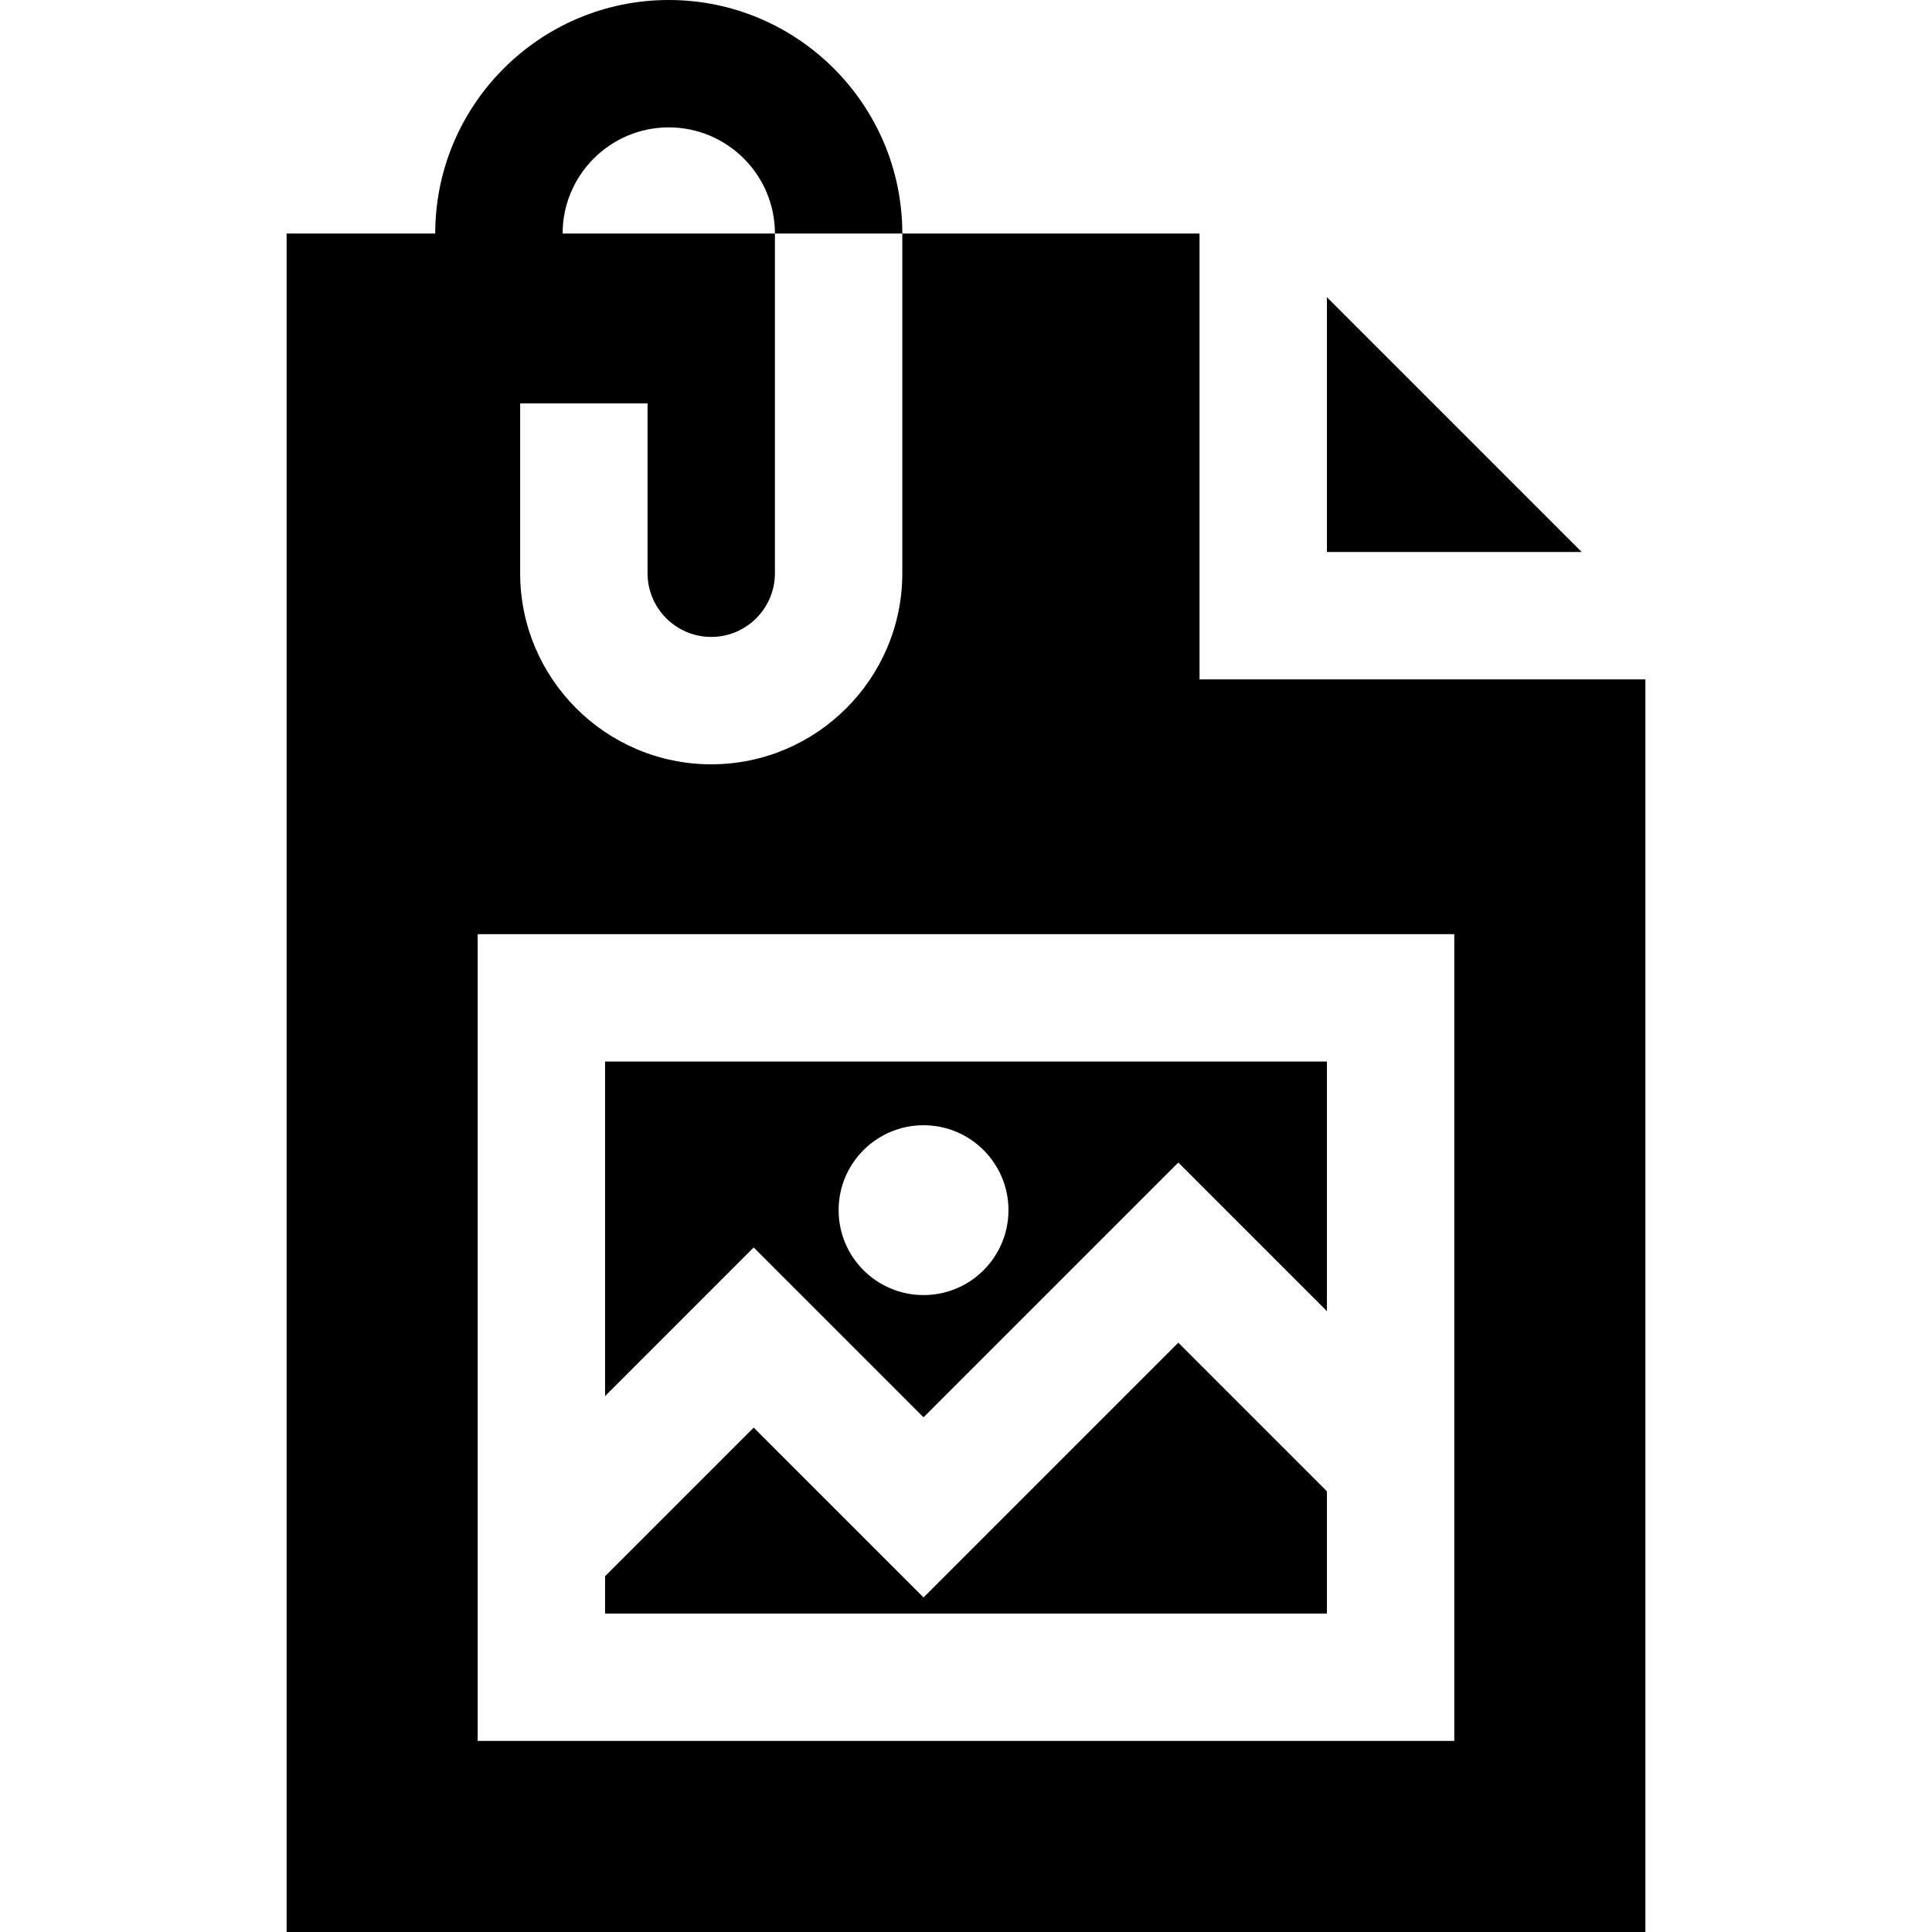
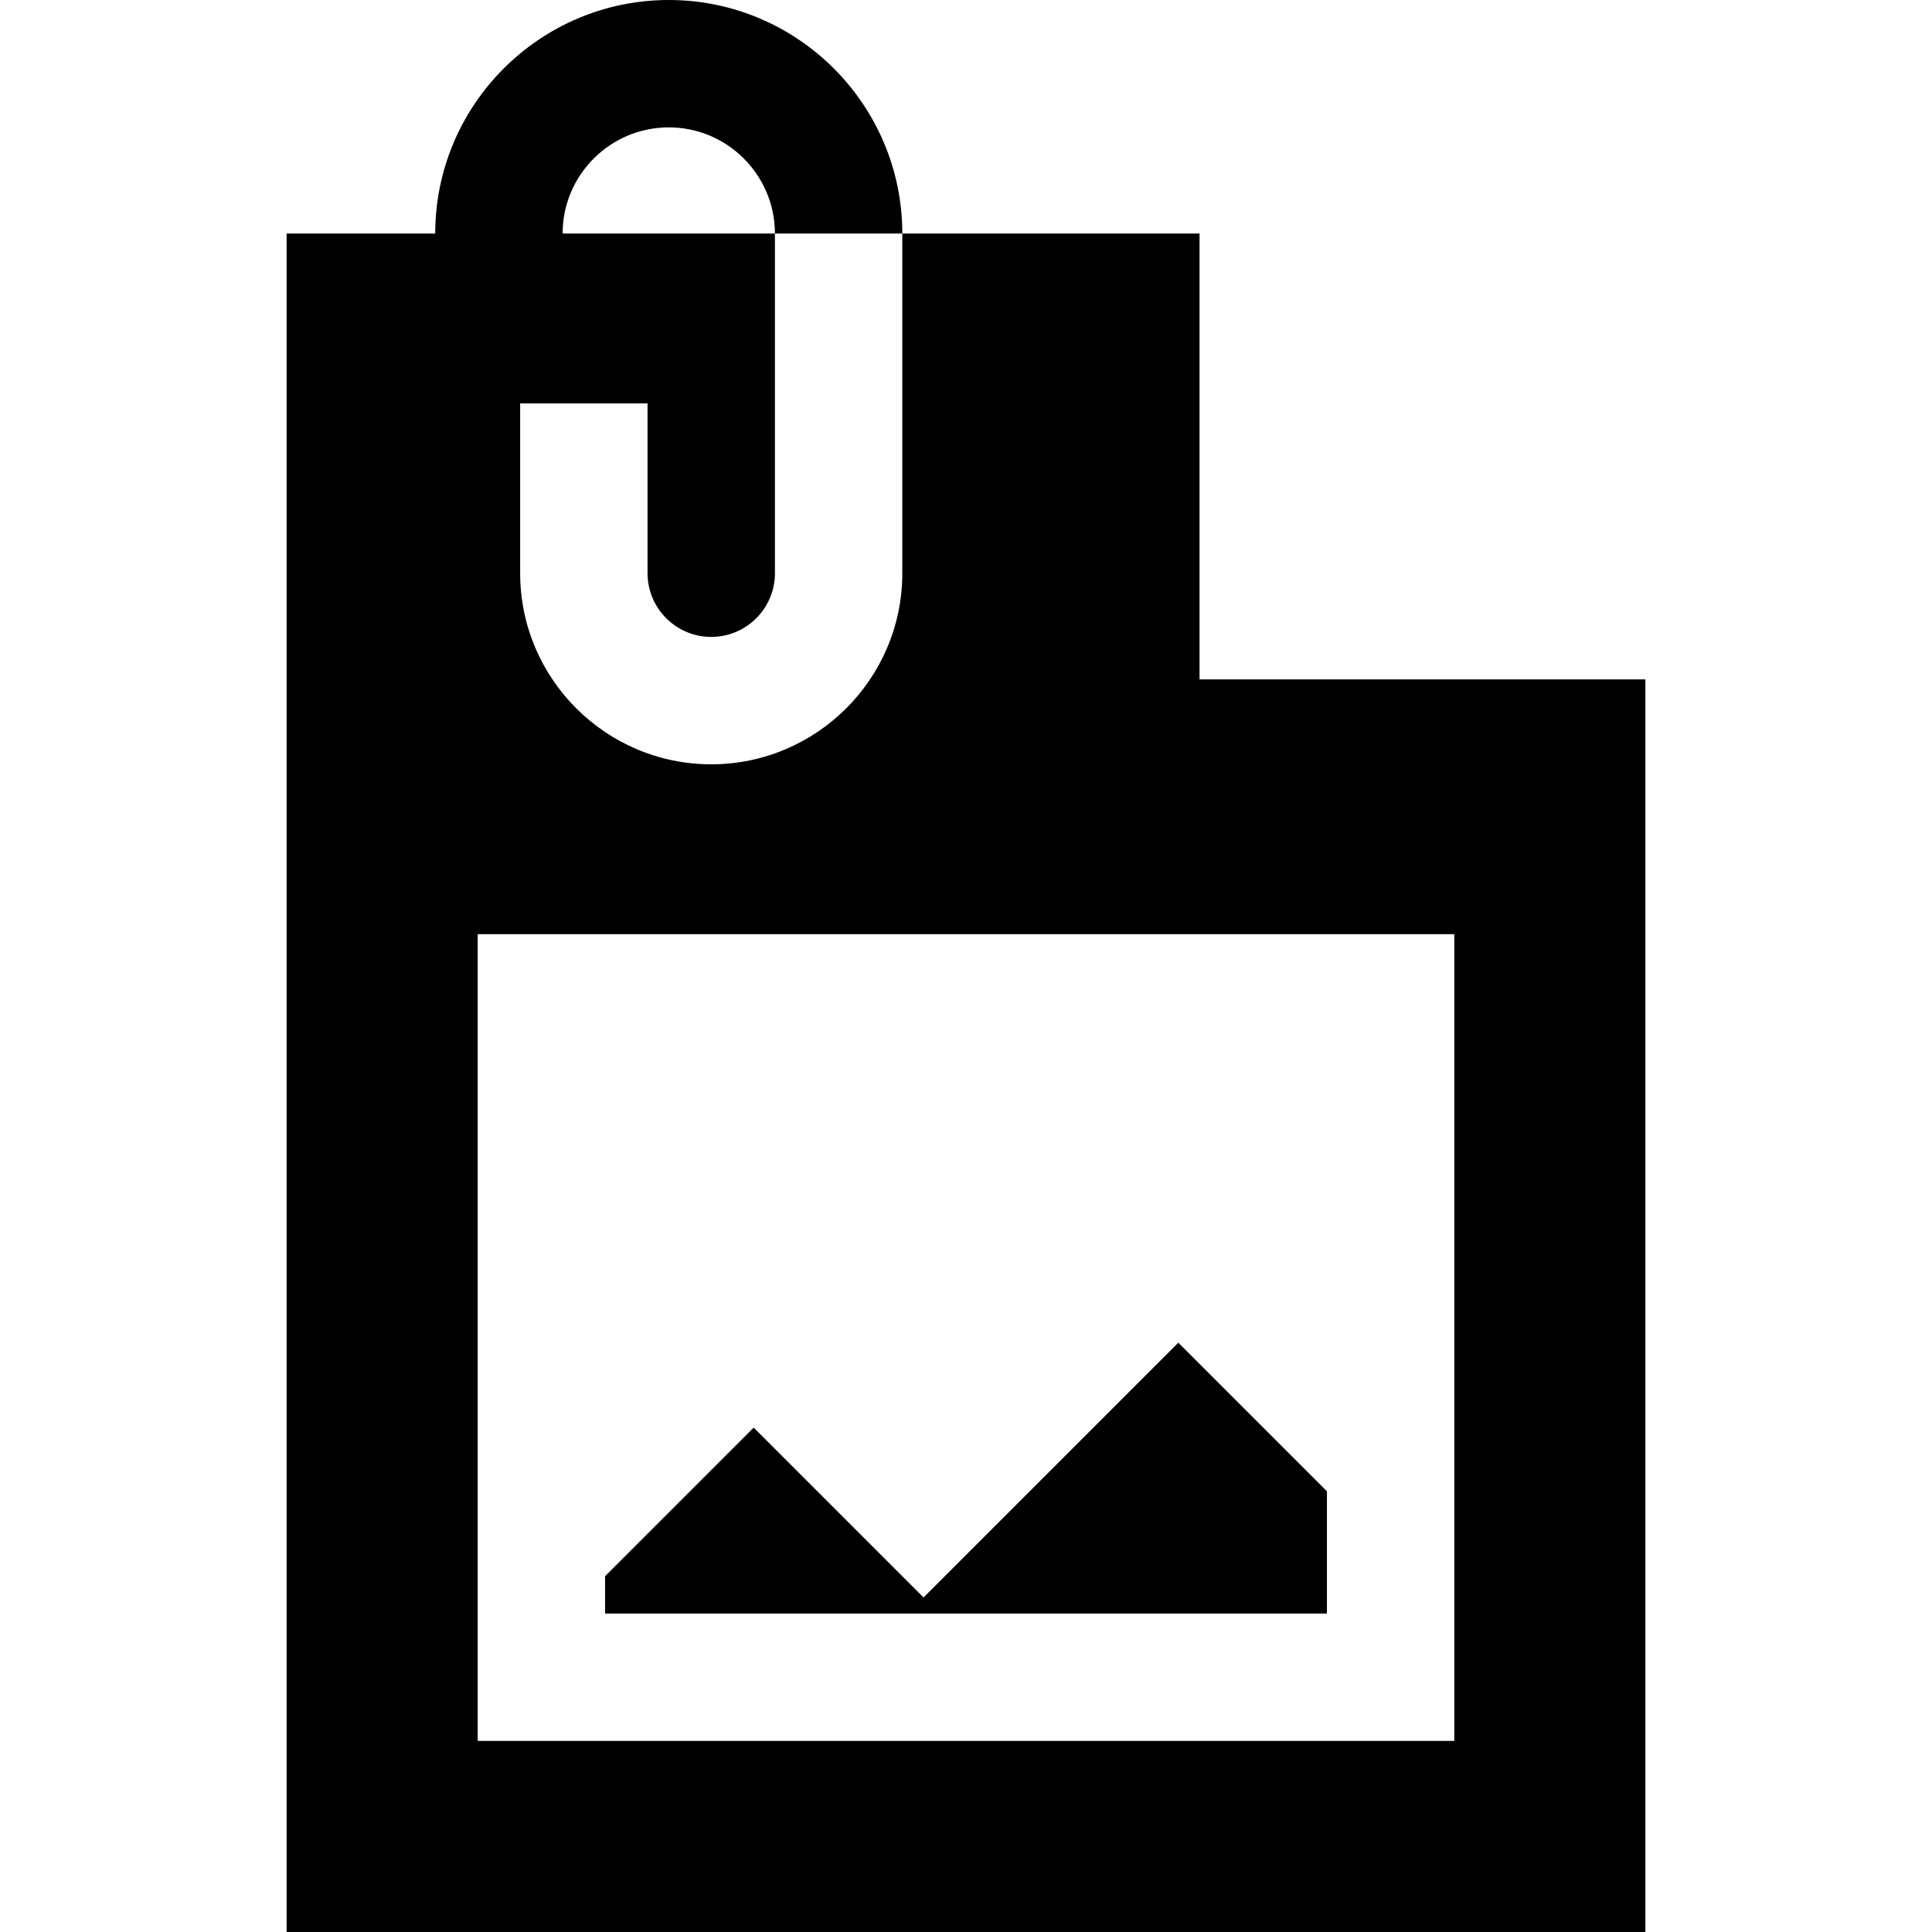
<svg xmlns="http://www.w3.org/2000/svg" fill="#000000" height="800px" width="800px" version="1.1" id="Layer_1" viewBox="0 0 512 512" xml:space="preserve">
  <g>
    <g>
-       <path d="M160.352,281.319v88.657l39.385-39.385l45.011,45.011l67.516-67.516l39.385,39.385v-66.152H160.352z M244.747,343.209    c-12.43,0-22.505-10.076-22.505-22.505s10.076-22.505,22.505-22.505s22.505,10.076,22.505,22.505S257.177,343.209,244.747,343.209    z" />
-     </g>
+       </g>
  </g>
  <g>
    <g>
      <polygon points="312.264,355.827 244.747,423.343 199.736,378.332 160.352,417.717 160.352,427.604 351.648,427.604     351.648,395.211   " />
    </g>
  </g>
  <g>
    <g>
-       <polygon points="351.648,78.769 351.648,146.286 419.165,146.286   " />
-     </g>
+       </g>
  </g>
  <g>
    <g>
      <path d="M317.89,180.044V61.89h-78.769v90.022c0,27.923-22.716,50.637-50.637,50.637s-50.637-22.715-50.637-50.637v-45.011h33.758    v45.011c0,9.307,7.572,16.879,16.879,16.879s16.879-7.572,16.879-16.879V61.89h-56.265c0-15.512,12.62-28.132,28.133-28.132    c15.512,0,28.132,12.62,28.132,28.132h33.758c0-34.126-27.764-61.89-61.89-61.89S115.34,27.764,115.34,61.89H75.956V512h360.088    V180.044H317.89z M385.407,461.363H126.593V247.56h258.813V461.363z" />
    </g>
  </g>
</svg>